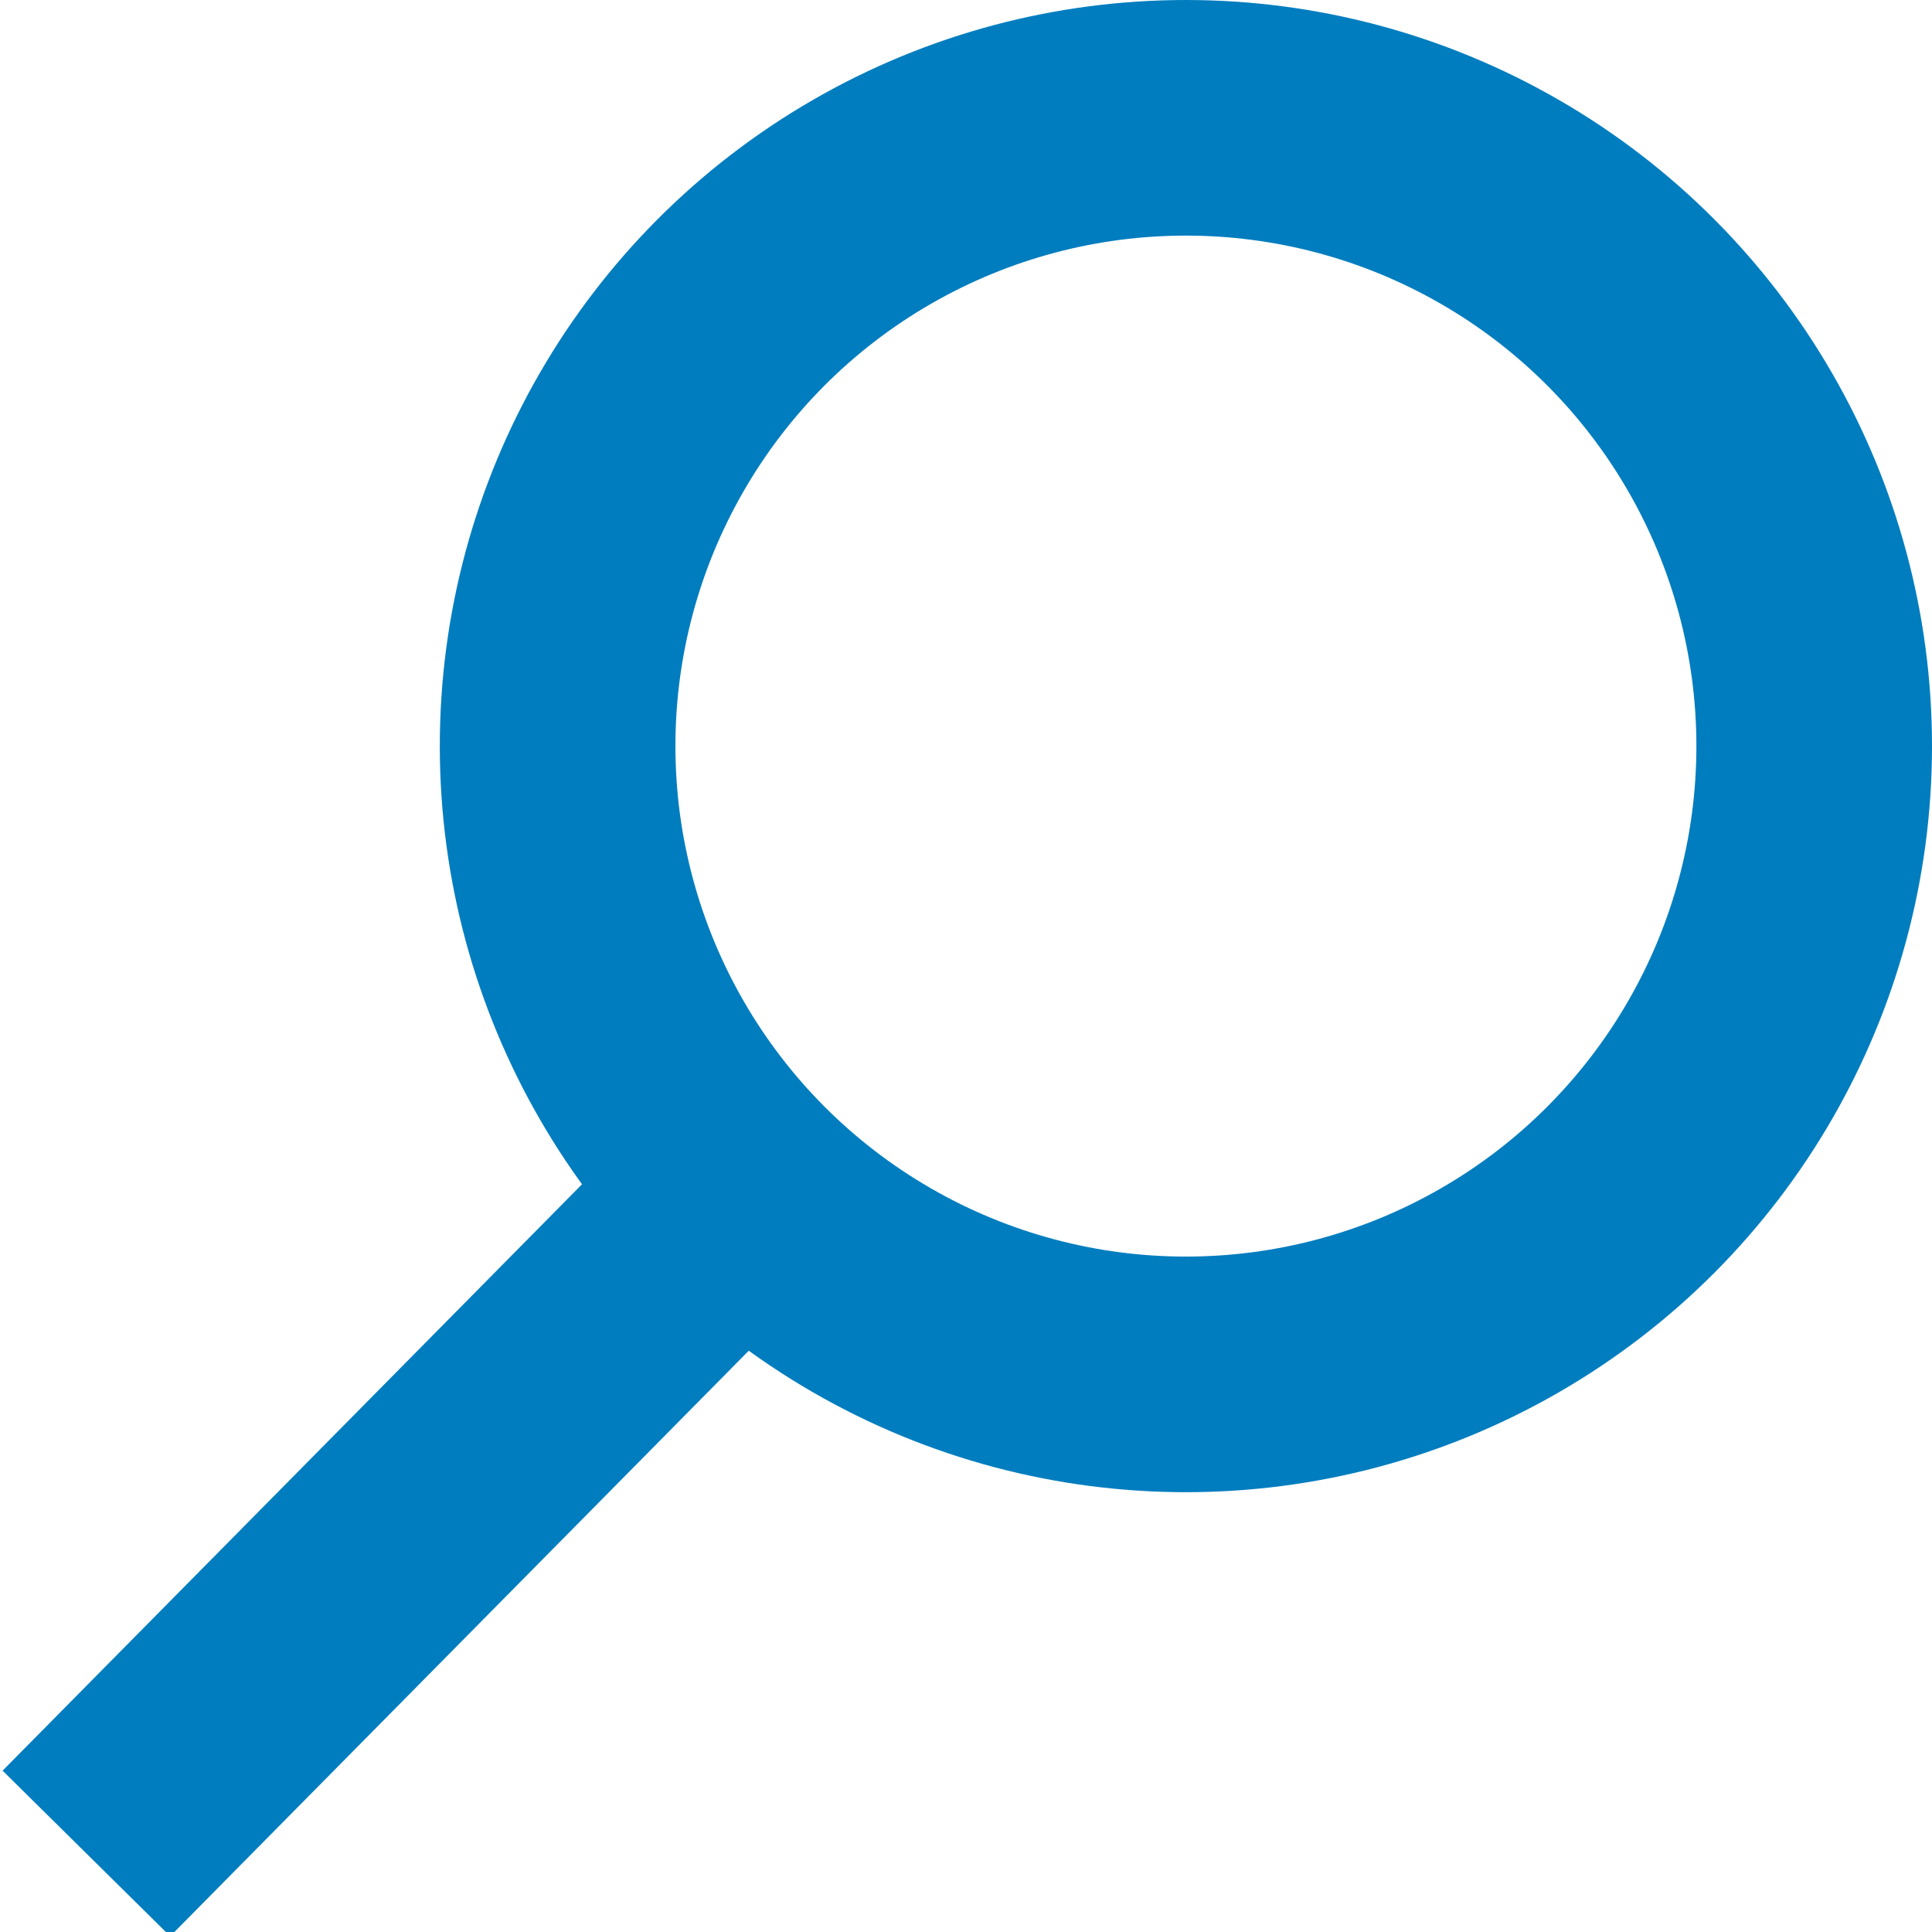
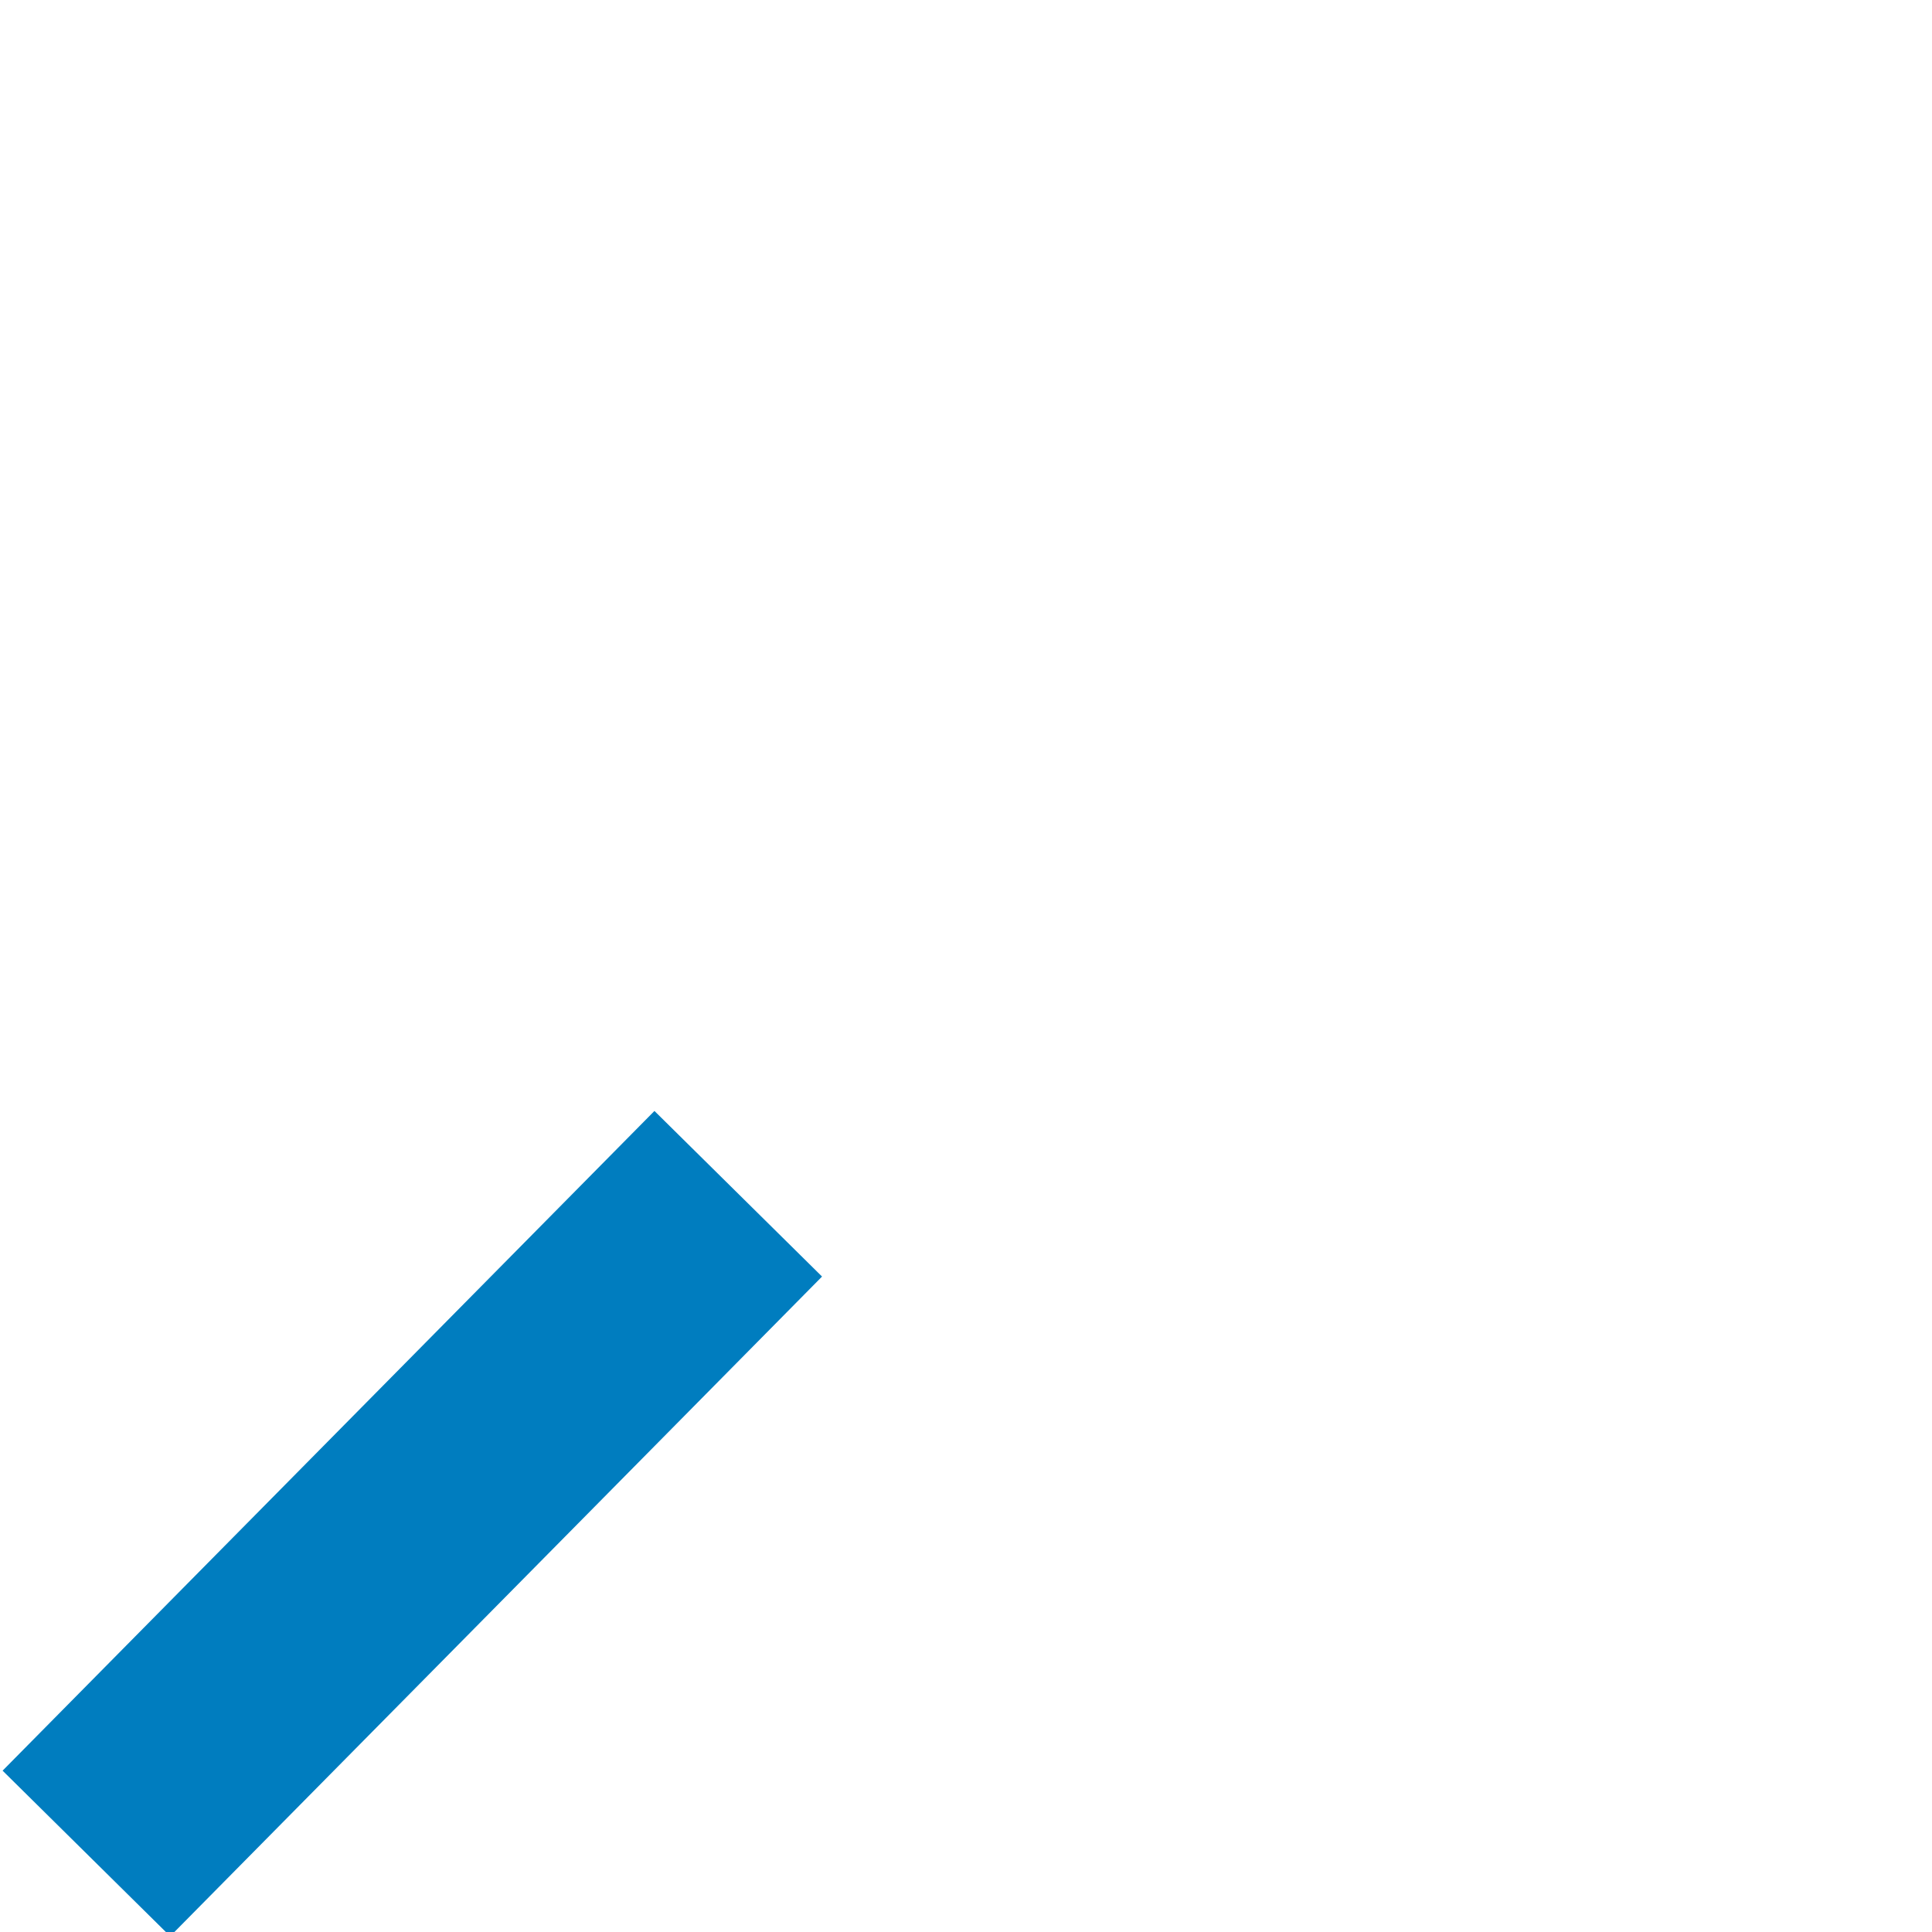
<svg xmlns="http://www.w3.org/2000/svg" width="24.6" height="24.6" viewBox="0 0 24.6 24.6">
  <g>
-     <circle cx="15.1" cy="9.5" r="8" style="fill: none;stroke: #007dbf;stroke-miterlimit: 10;stroke-width: 3px" />
    <line x1="9.4" y1="15.2" x2="1.1" y2="23.6" style="fill: none;stroke: #007dbf;stroke-miterlimit: 10;stroke-width: 3px" />
  </g>
</svg>